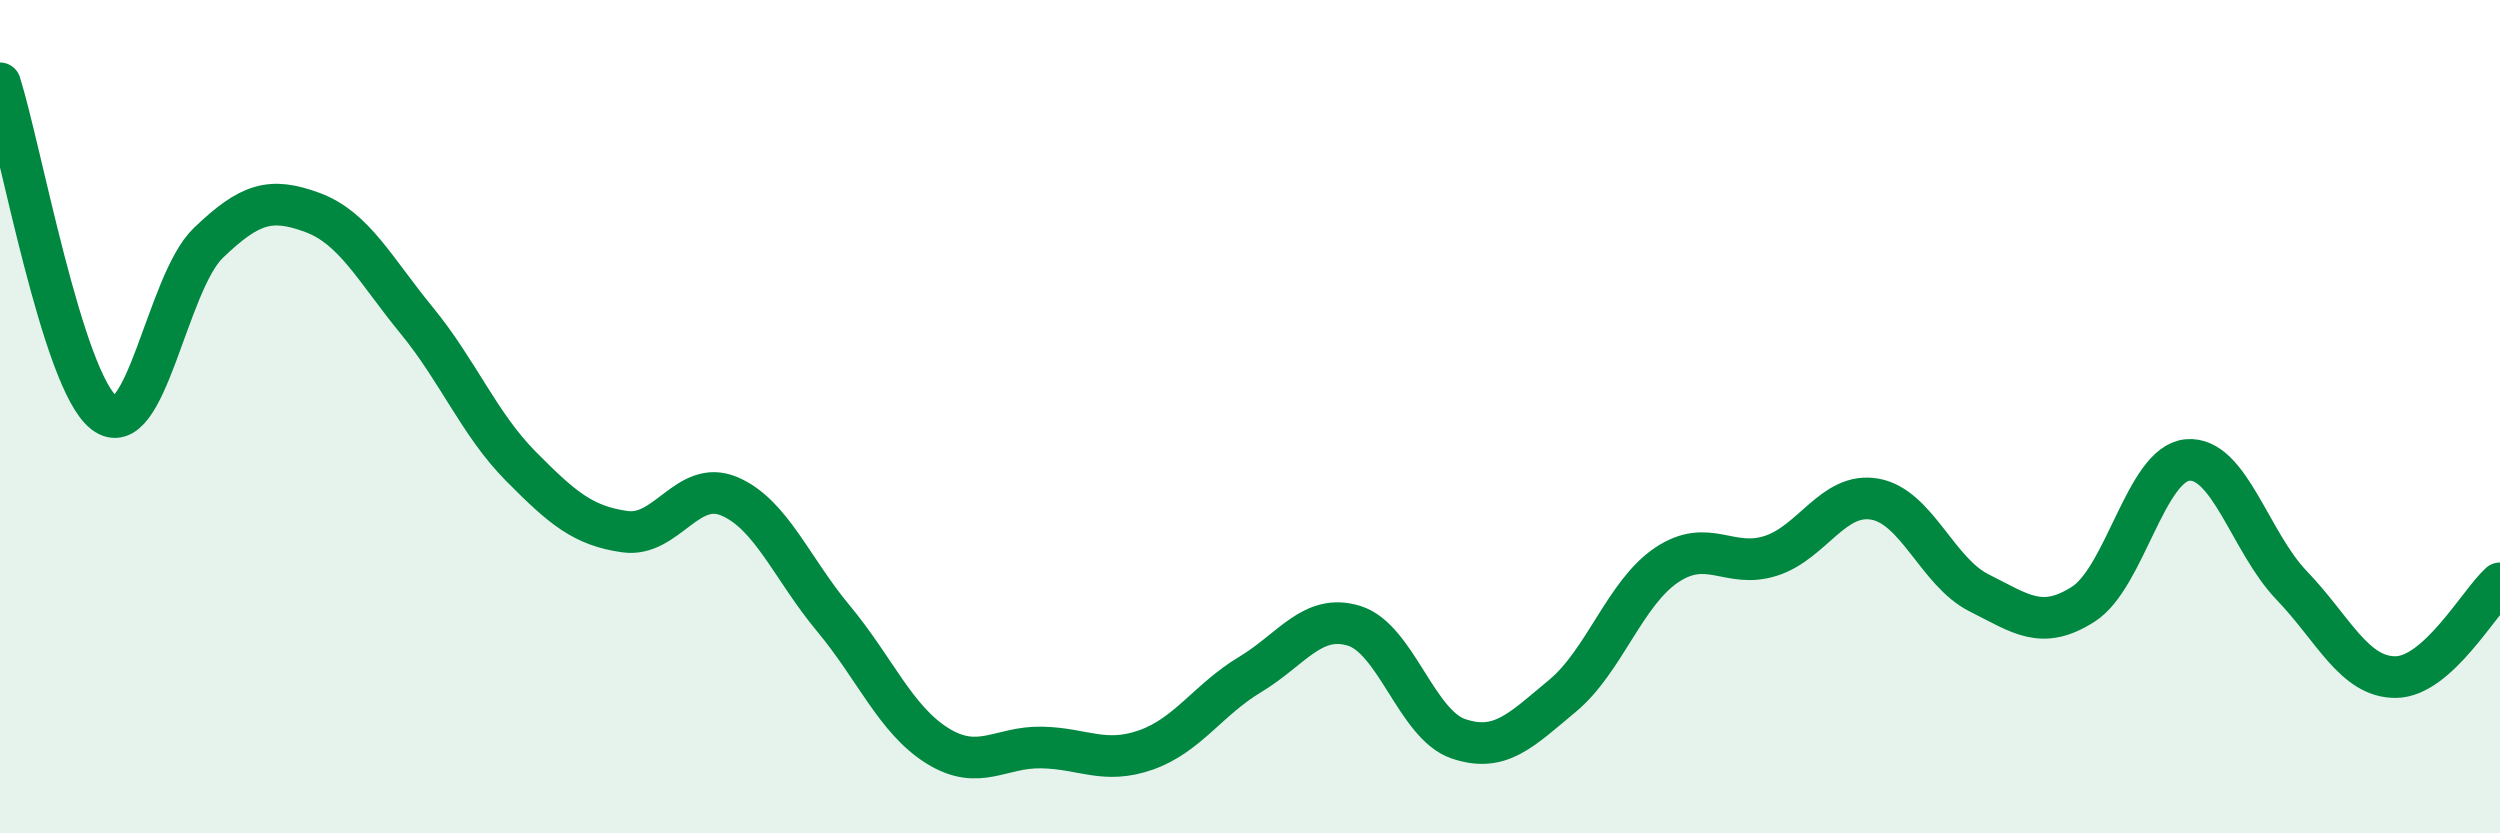
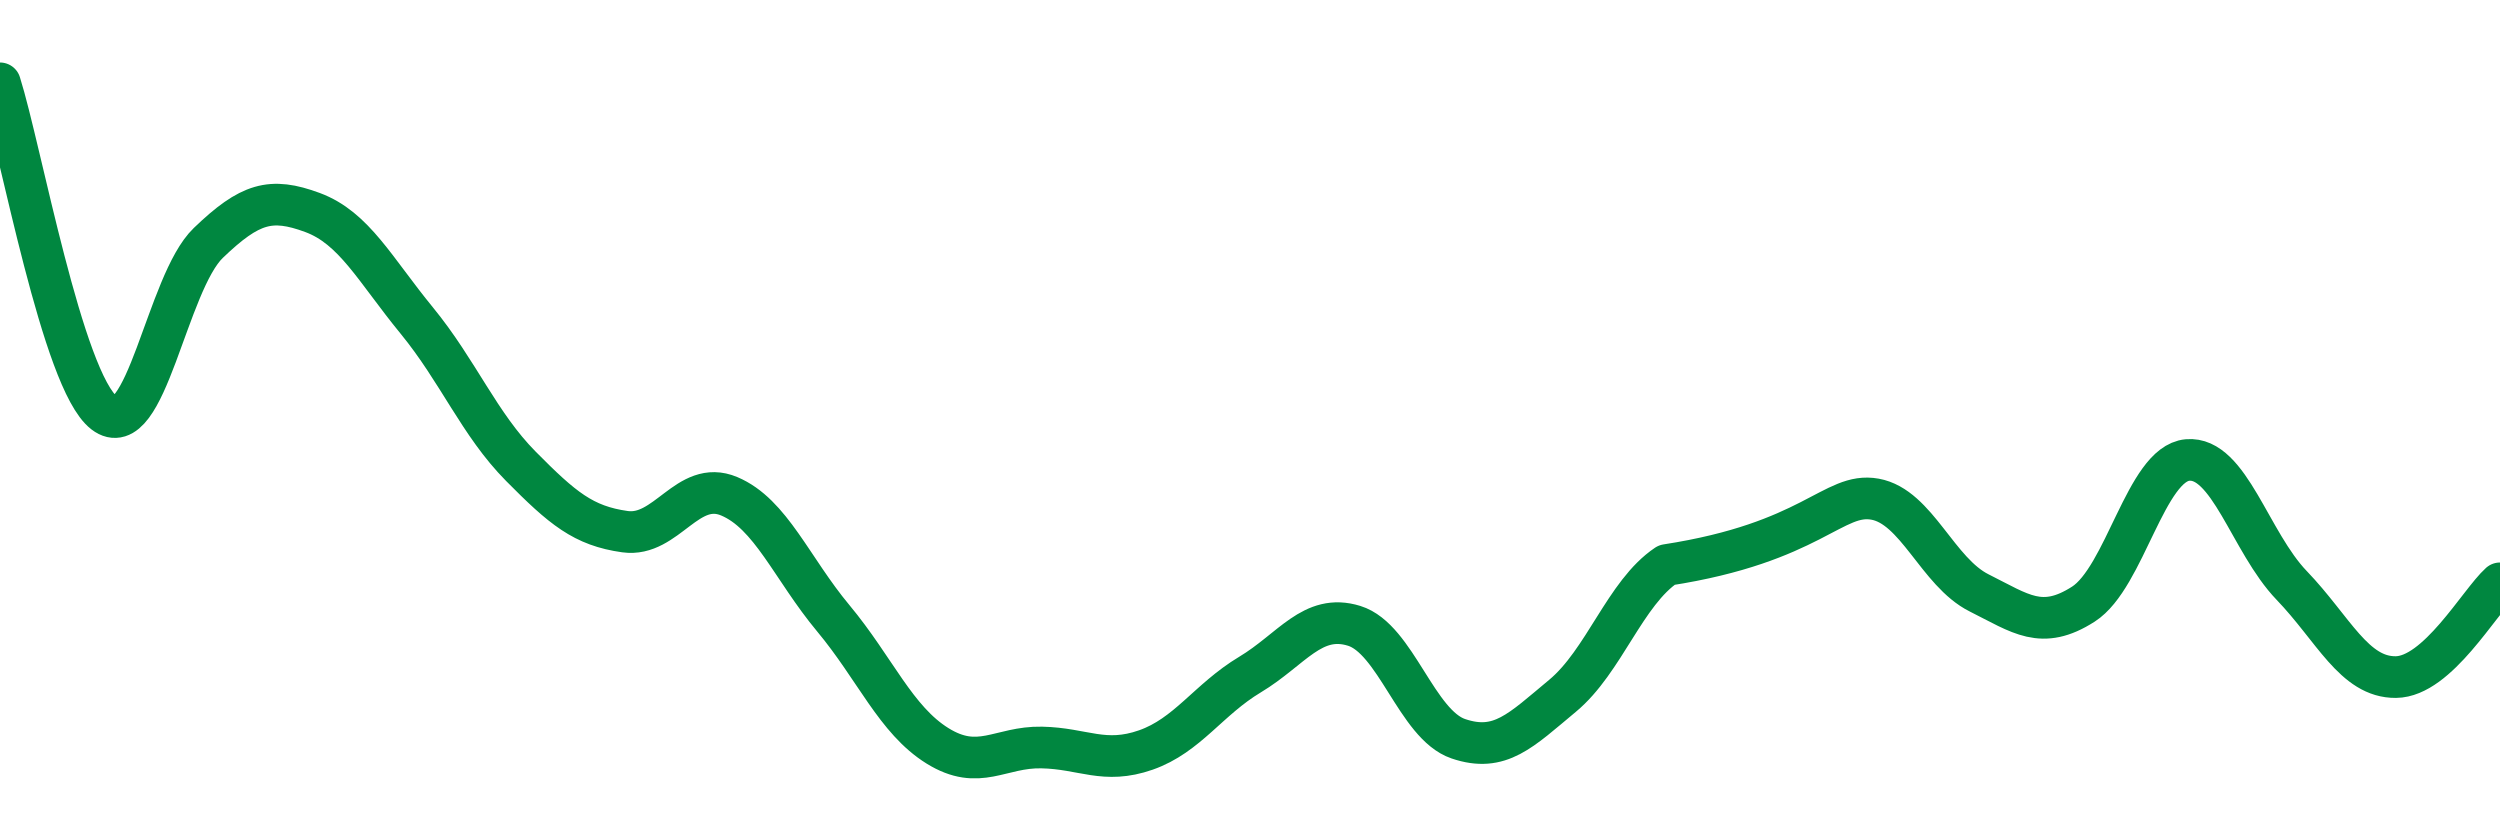
<svg xmlns="http://www.w3.org/2000/svg" width="60" height="20" viewBox="0 0 60 20">
-   <path d="M 0,2 C 0.5,3.58 1.5,9.14 2.5,9.91 C 3.5,10.68 4,6.79 5,5.83 C 6,4.87 6.5,4.73 7.5,5.1 C 8.5,5.47 9,6.47 10,7.69 C 11,8.91 11.5,10.18 12.5,11.19 C 13.5,12.2 14,12.62 15,12.76 C 16,12.9 16.5,11.49 17.5,11.91 C 18.5,12.33 19,13.64 20,14.84 C 21,16.04 21.5,17.28 22.5,17.9 C 23.5,18.52 24,17.92 25,17.94 C 26,17.96 26.5,18.35 27.5,18 C 28.5,17.65 29,16.79 30,16.19 C 31,15.59 31.5,14.71 32.5,15.02 C 33.5,15.33 34,17.39 35,17.73 C 36,18.07 36.5,17.53 37.5,16.7 C 38.5,15.87 39,14.23 40,13.56 C 41,12.89 41.5,13.66 42.5,13.34 C 43.5,13.02 44,11.8 45,11.98 C 46,12.16 46.5,13.73 47.5,14.23 C 48.5,14.73 49,15.14 50,14.5 C 51,13.86 51.5,11.13 52.5,11.04 C 53.5,10.95 54,13.01 55,14.05 C 56,15.09 56.5,16.26 57.5,16.25 C 58.5,16.24 59.5,14.45 60,14L60 20L0 20Z" fill="#008740" opacity="0.1" stroke-linecap="round" stroke-linejoin="round" />
-   <path d="M 0,2 C 0.5,3.58 1.5,9.14 2.5,9.91 C 3.5,10.68 4,6.79 5,5.83 C 6,4.87 6.5,4.73 7.5,5.1 C 8.5,5.47 9,6.47 10,7.69 C 11,8.91 11.5,10.18 12.5,11.19 C 13.5,12.2 14,12.62 15,12.76 C 16,12.9 16.5,11.49 17.5,11.91 C 18.5,12.33 19,13.64 20,14.84 C 21,16.04 21.5,17.28 22.5,17.9 C 23.5,18.52 24,17.92 25,17.94 C 26,17.96 26.5,18.35 27.5,18 C 28.5,17.65 29,16.79 30,16.19 C 31,15.59 31.5,14.71 32.5,15.02 C 33.5,15.33 34,17.39 35,17.73 C 36,18.07 36.5,17.53 37.5,16.7 C 38.5,15.87 39,14.23 40,13.56 C 41,12.89 41.5,13.66 42.5,13.34 C 43.5,13.02 44,11.8 45,11.98 C 46,12.16 46.5,13.73 47.5,14.23 C 48.5,14.73 49,15.14 50,14.5 C 51,13.86 51.5,11.13 52.5,11.04 C 53.5,10.95 54,13.01 55,14.05 C 56,15.09 56.5,16.26 57.5,16.25 C 58.5,16.24 59.5,14.45 60,14" stroke="#008740" stroke-width="1" fill="none" stroke-linecap="round" stroke-linejoin="round" />
+   <path d="M 0,2 C 0.5,3.58 1.5,9.14 2.5,9.91 C 3.5,10.68 4,6.79 5,5.83 C 6,4.87 6.5,4.73 7.5,5.1 C 8.5,5.47 9,6.47 10,7.69 C 11,8.91 11.5,10.18 12.5,11.19 C 13.5,12.2 14,12.62 15,12.76 C 16,12.9 16.5,11.49 17.5,11.91 C 18.5,12.33 19,13.64 20,14.84 C 21,16.04 21.5,17.28 22.5,17.9 C 23.5,18.52 24,17.92 25,17.94 C 26,17.96 26.5,18.35 27.5,18 C 28.5,17.65 29,16.79 30,16.19 C 31,15.59 31.5,14.71 32.5,15.02 C 33.5,15.33 34,17.39 35,17.73 C 36,18.07 36.5,17.53 37.5,16.7 C 38.5,15.87 39,14.23 40,13.56 C 43.5,13.02 44,11.8 45,11.98 C 46,12.16 46.5,13.73 47.5,14.23 C 48.5,14.73 49,15.14 50,14.5 C 51,13.86 51.5,11.13 52.5,11.04 C 53.5,10.95 54,13.01 55,14.05 C 56,15.09 56.5,16.26 57.5,16.25 C 58.5,16.24 59.5,14.45 60,14" stroke="#008740" stroke-width="1" fill="none" stroke-linecap="round" stroke-linejoin="round" />
</svg>